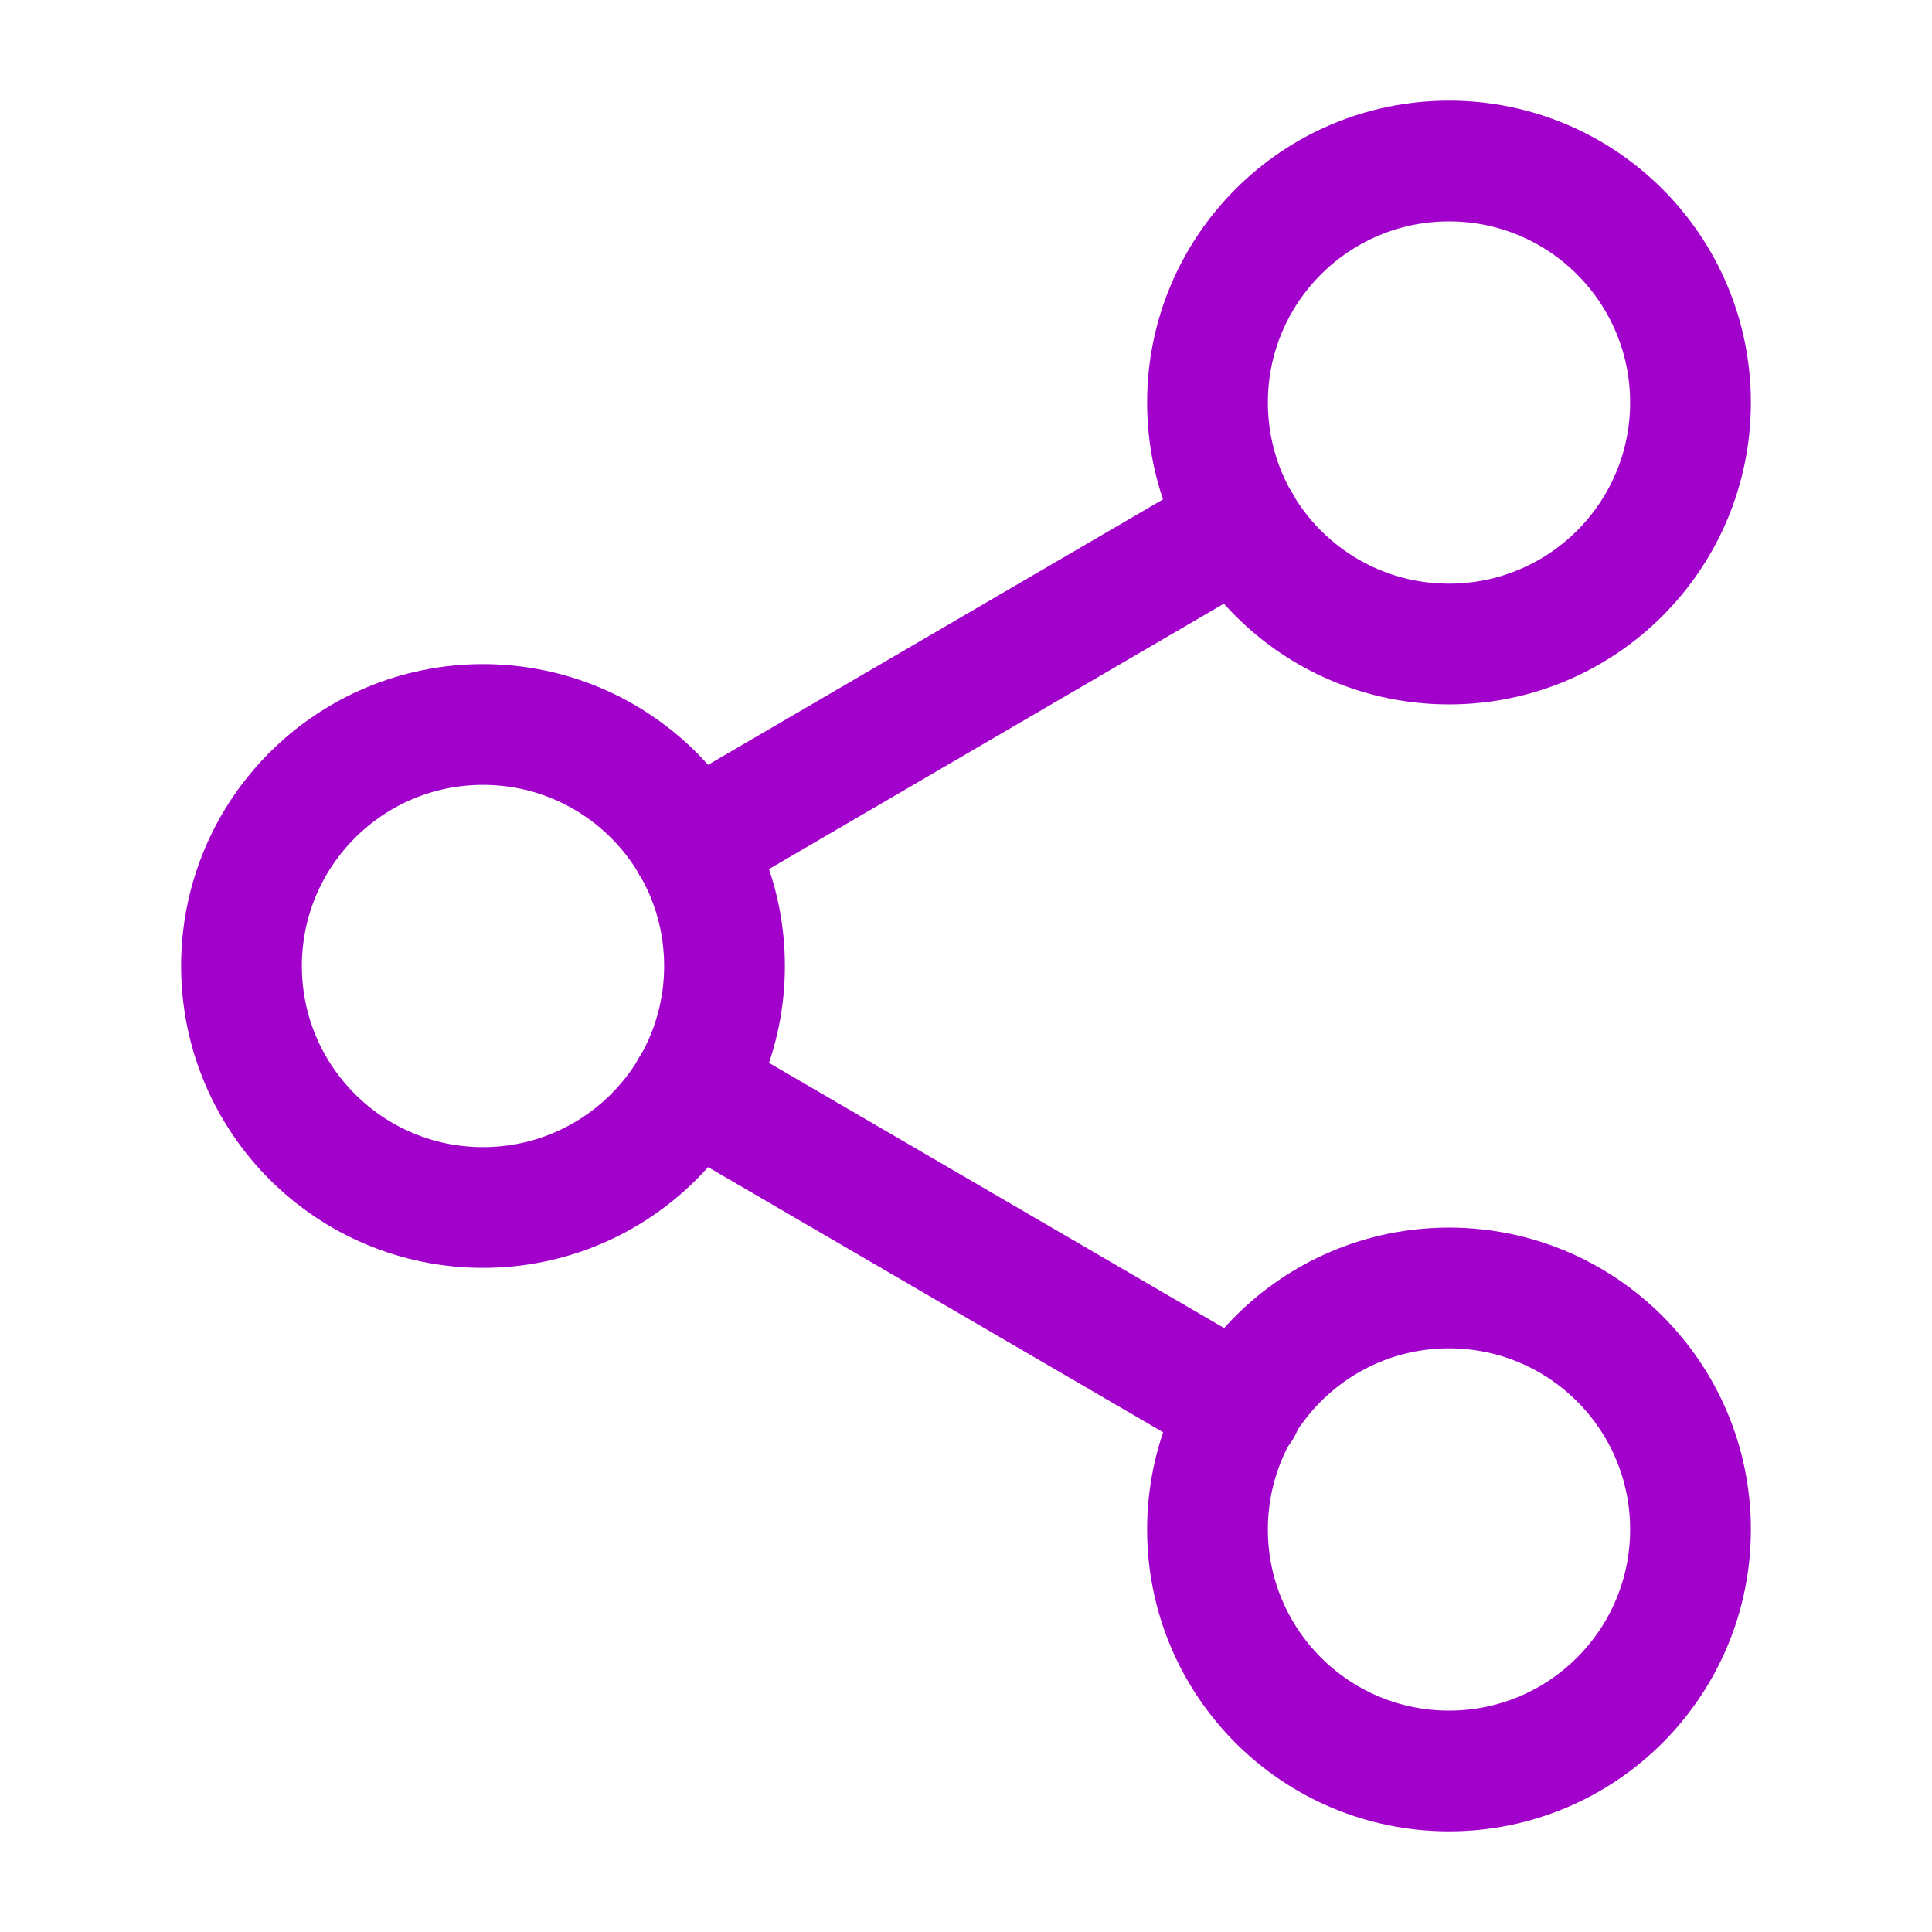
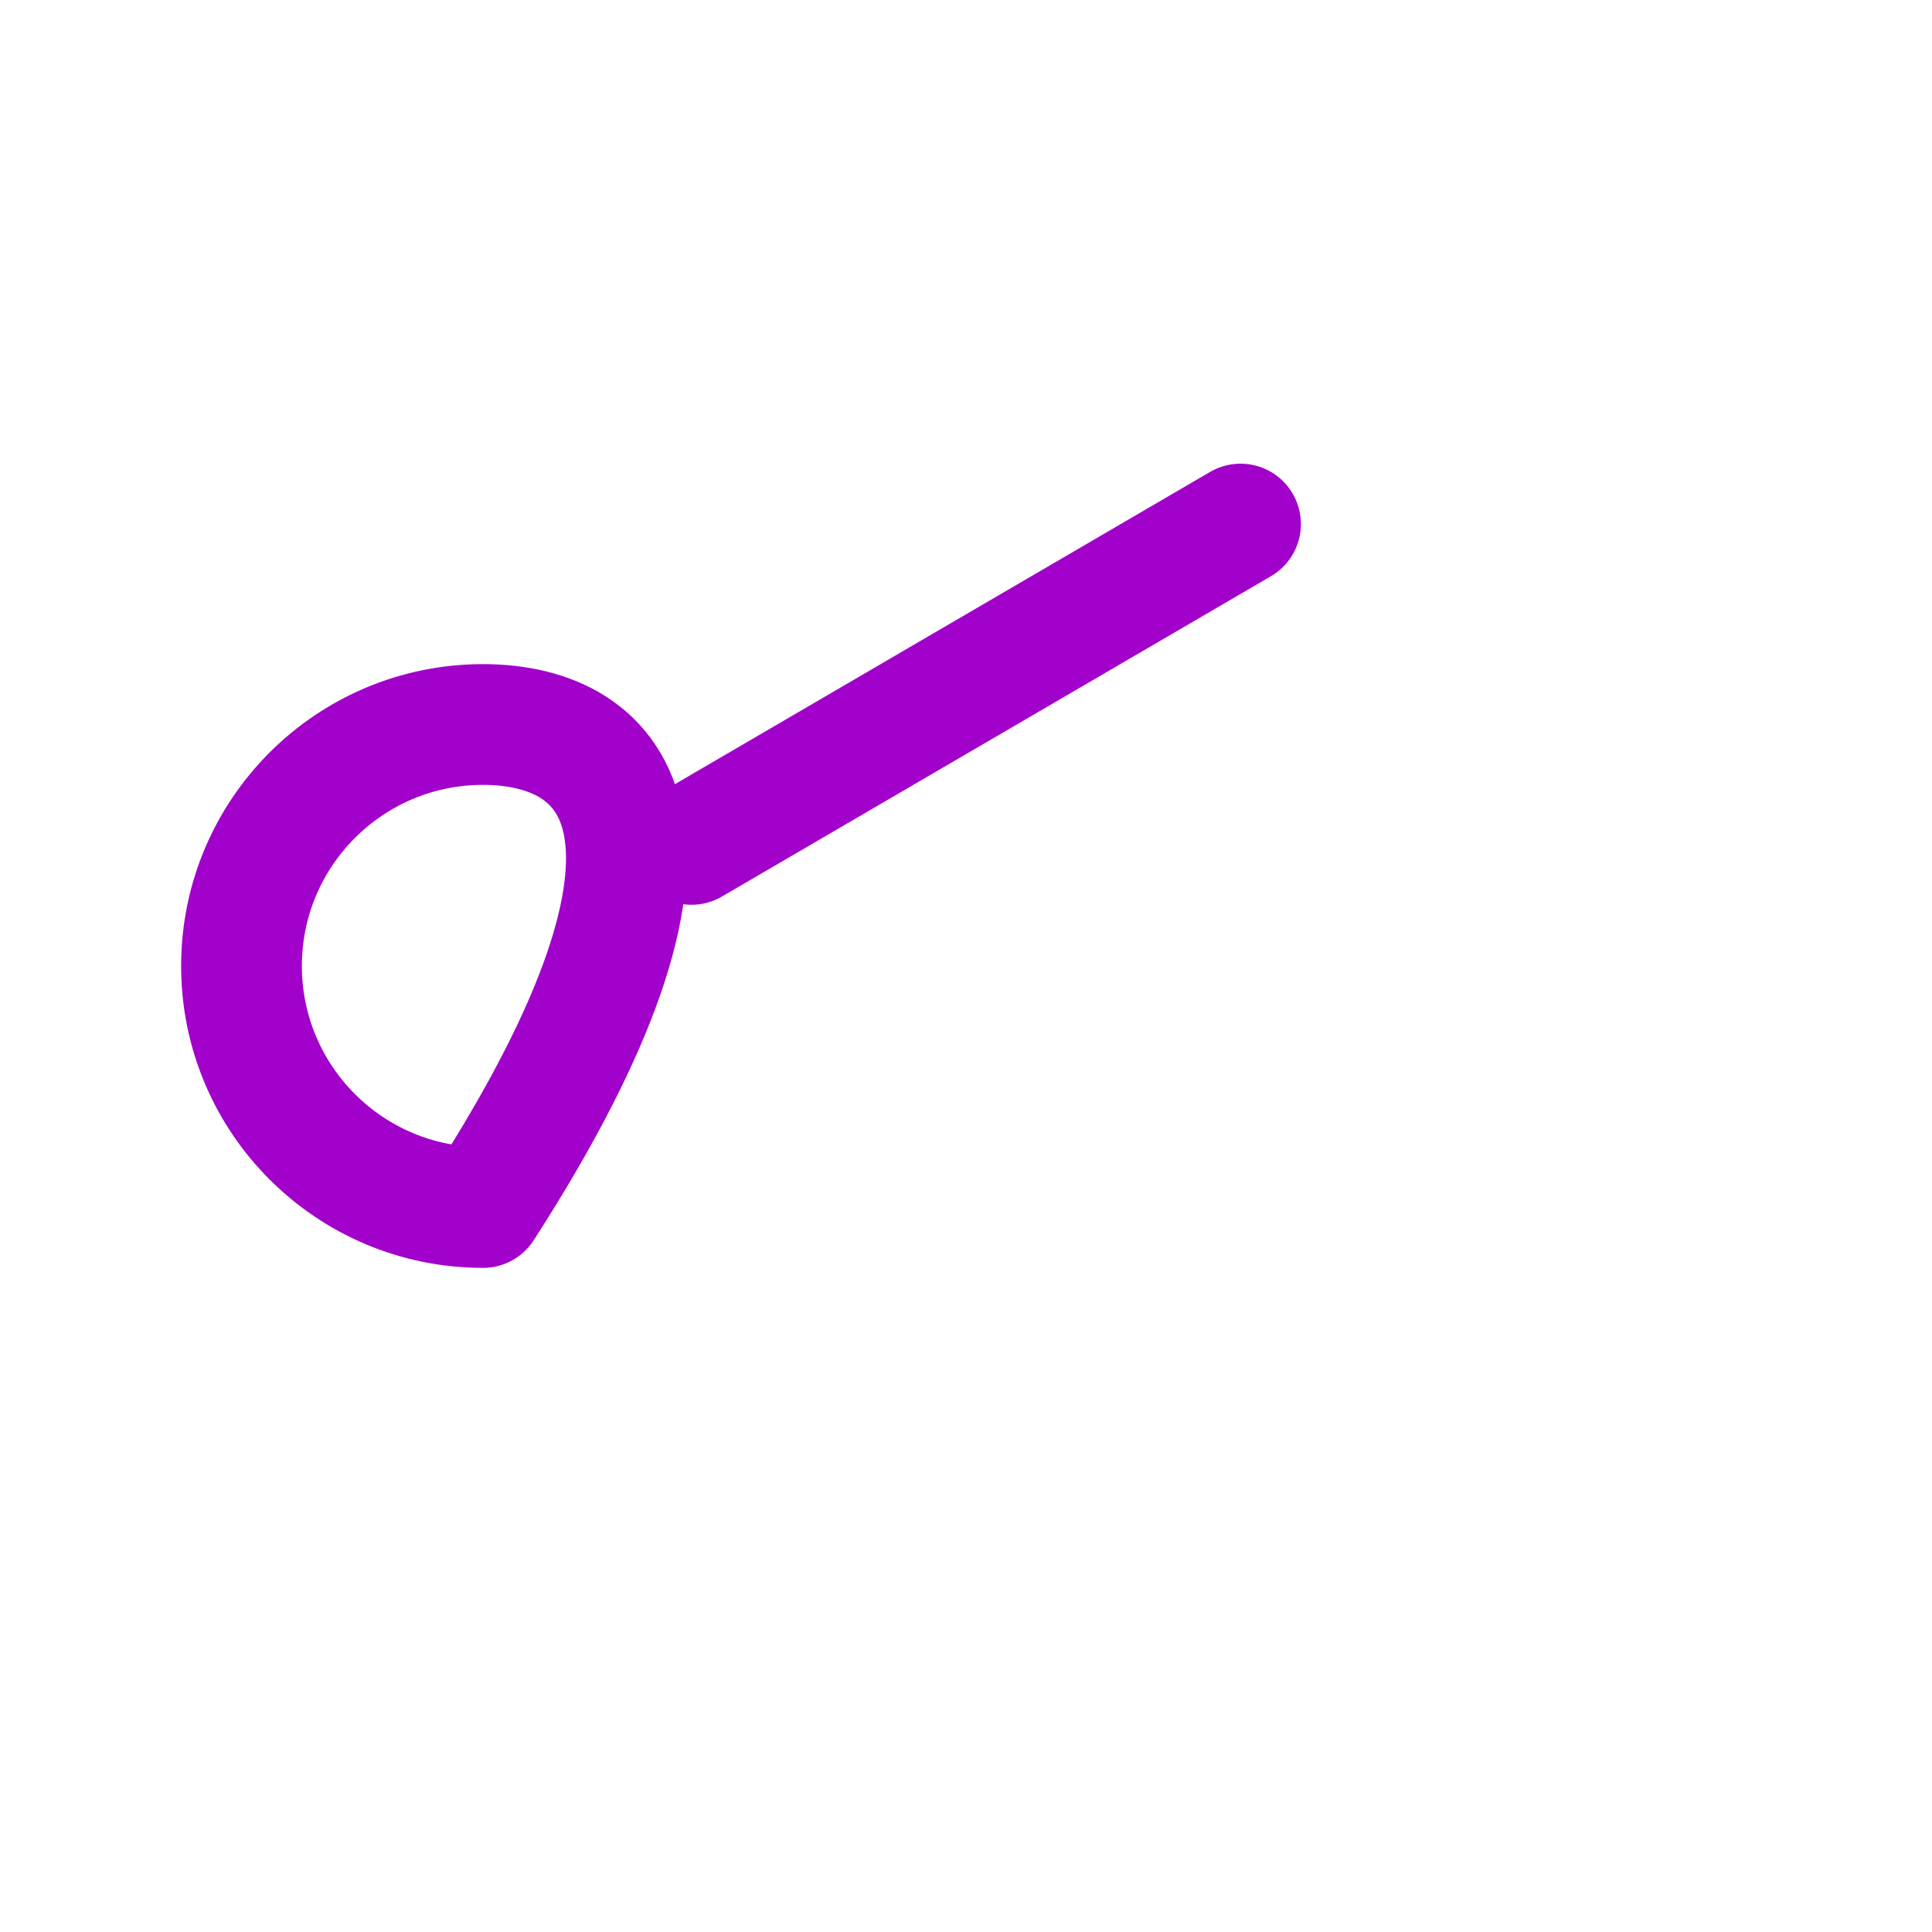
<svg xmlns="http://www.w3.org/2000/svg" width="32" height="32" viewBox="0 0 32 32" fill="none">
-   <path d="M24 10.667C26.209 10.667 28 8.876 28 6.667C28 4.458 26.209 2.667 24 2.667C21.791 2.667 20 4.458 20 6.667C20 8.876 21.791 10.667 24 10.667Z" stroke="#A201CB" stroke-width="2" stroke-linecap="round" stroke-linejoin="round" />
-   <path d="M8 20C10.209 20 12 18.209 12 16C12 13.791 10.209 12 8 12C5.791 12 4 13.791 4 16C4 18.209 5.791 20 8 20Z" stroke="#A201CB" stroke-width="2" stroke-linecap="round" stroke-linejoin="round" />
-   <path d="M24 29.333C26.209 29.333 28 27.542 28 25.333C28 23.124 26.209 21.333 24 21.333C21.791 21.333 20 23.124 20 25.333C20 27.542 21.791 29.333 24 29.333Z" stroke="#A201CB" stroke-width="2" stroke-linecap="round" stroke-linejoin="round" />
-   <path d="M11.453 18.014L20.56 23.32" stroke="#A201CB" stroke-width="2" stroke-linecap="round" stroke-linejoin="round" />
+   <path d="M8 20C12 13.791 10.209 12 8 12C5.791 12 4 13.791 4 16C4 18.209 5.791 20 8 20Z" stroke="#A201CB" stroke-width="2" stroke-linecap="round" stroke-linejoin="round" />
  <path d="M20.547 8.68L11.453 13.986" stroke="#A201CB" stroke-width="2" stroke-linecap="round" stroke-linejoin="round" />
</svg>